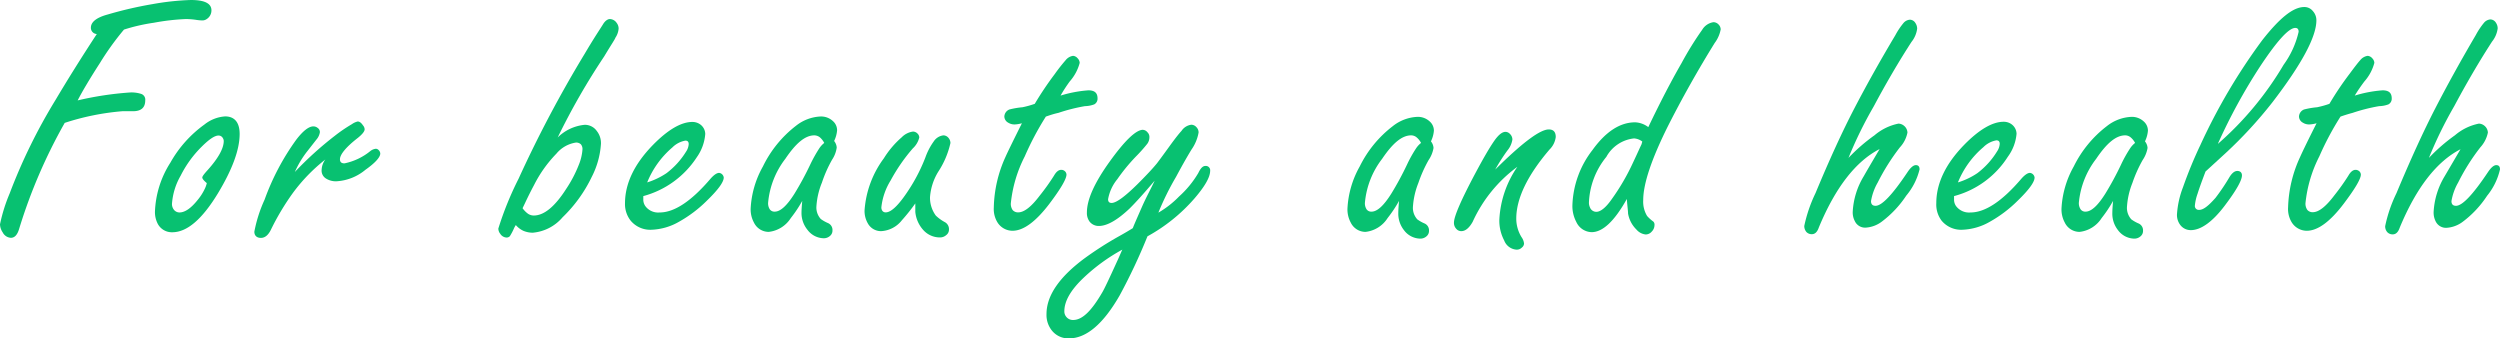
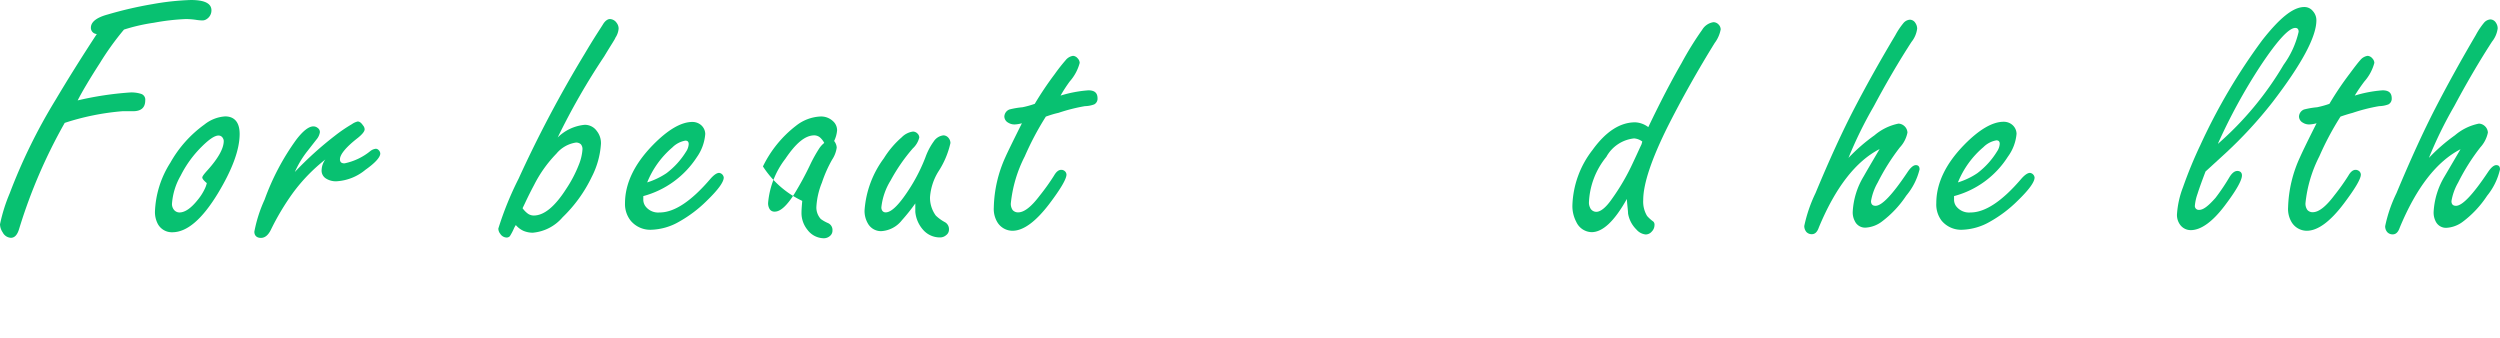
<svg xmlns="http://www.w3.org/2000/svg" viewBox="0 0 270.4 36.56">
  <defs>
    <style>.a{fill:#08c171;}</style>
  </defs>
  <title>header</title>
  <path class="a" d="M13.41,3.2a30.33,30.33,0,0,0-2.63,3.66c-1.11,1.72-1.9,3.06-2.38,4A35.27,35.27,0,0,1,14.09,10a3.42,3.42,0,0,1,1.16.15.65.65,0,0,1,.46.7c0,.79-.44,1.18-1.33,1.18h-.31l-.84,0A27.12,27.12,0,0,0,7,13.29,57.13,57.13,0,0,0,2.08,24.72c-.19.67-.49,1-.9,1a1.05,1.05,0,0,1-.89-.59A1.64,1.64,0,0,1,0,24.26a18,18,0,0,1,1.05-3.35A60.12,60.12,0,0,1,6,10.82q2-3.37,4.47-7.14A.67.67,0,0,1,9.83,3c0-.62.6-1.1,1.81-1.43A42.33,42.33,0,0,1,16.53.44,28.23,28.23,0,0,1,20.64,0c1.49,0,2.23.37,2.23,1.12a1.11,1.11,0,0,1-.51.94.81.81,0,0,1-.48.15,5,5,0,0,1-.65-.06,8.21,8.21,0,0,0-1.12-.09,24.27,24.27,0,0,0-3.47.4A19.89,19.89,0,0,0,13.41,3.2Z" />
  <path class="a" d="M24.35,12.59c1,0,1.57.63,1.57,1.9q0,2.53-2.35,6.42c-1.7,2.8-3.34,4.21-4.93,4.21a1.72,1.72,0,0,1-1.62-1,2.77,2.77,0,0,1-.26-1.24,10.54,10.54,0,0,1,1.67-5.29,12.8,12.8,0,0,1,3.68-4.12A4,4,0,0,1,24.35,12.59Zm-2,7.2c-.31-.26-.47-.46-.47-.59s.2-.39.61-.84c1.14-1.28,1.71-2.32,1.71-3.11a.58.58,0,0,0-.09-.3.52.52,0,0,0-.48-.29c-.41,0-1,.4-1.79,1.18A11.92,11.92,0,0,0,19.54,19a7.09,7.09,0,0,0-.94,3.06,1,1,0,0,0,.17.57.77.77,0,0,0,.63.35c.61,0,1.27-.46,2-1.38a5.57,5.57,0,0,0,.75-1.18A2.68,2.68,0,0,0,22.37,19.79Z" />
  <path class="a" d="M31.89,18.6a37.63,37.63,0,0,1,4.31-3.9,16.45,16.45,0,0,1,1.86-1.27,1.78,1.78,0,0,1,.63-.29q.29,0,.57.42a.69.69,0,0,1,.18.42c0,.23-.25.54-.73.93-1.29,1-1.94,1.8-1.94,2.32,0,.3.16.44.49.44a6.49,6.49,0,0,0,2.82-1.35,1.15,1.15,0,0,1,.57-.23.43.43,0,0,1,.31.15.55.55,0,0,1,.17.37c0,.38-.53,1-1.6,1.75a5.37,5.37,0,0,1-3.18,1.25,2,2,0,0,1-1.12-.32,1,1,0,0,1-.44-.95,2,2,0,0,1,.4-1.09,18.59,18.59,0,0,0-3.54,3.66,27,27,0,0,0-2.35,3.94c-.29.59-.65.88-1.08.88s-.71-.23-.71-.67a15,15,0,0,1,1.11-3.47,26.19,26.19,0,0,1,3.43-6.49c.73-.95,1.35-1.43,1.84-1.43a.72.72,0,0,1,.46.16.55.55,0,0,1,.25.47,1.58,1.58,0,0,1-.38.8l-1,1.28A10.45,10.45,0,0,0,31.89,18.6Z" />
  <path class="a" d="M60.32,14.87a4.78,4.78,0,0,1,2.92-1.37,1.57,1.57,0,0,1,1.31.67A2.1,2.1,0,0,1,65,15.54a9.09,9.09,0,0,1-1,3.6,15.14,15.14,0,0,1-3.15,4.36,4.78,4.78,0,0,1-3.23,1.67,2.64,2.64,0,0,1-1-.2,2.38,2.38,0,0,1-.83-.63c-.1.17-.17.29-.19.34a6,6,0,0,1-.45.86.47.47,0,0,1-.39.15.84.84,0,0,1-.65-.4.91.91,0,0,1-.21-.57,34.86,34.86,0,0,1,2.19-5.39A130.41,130.41,0,0,1,63.22,5.85C64.31,4,65,3,65.22,2.63s.51-.57.74-.57a.92.92,0,0,1,.74.42,1,1,0,0,1,.21.62,2.09,2.09,0,0,1-.36,1c0,.09-.45.75-1.2,2A74,74,0,0,0,60.32,14.87Zm-3.21,8.25a1.12,1.12,0,0,0,.62.19q1.67,0,3.51-2.88a13.54,13.54,0,0,0,1.35-2.57A5.4,5.4,0,0,0,63,16.17a.8.8,0,0,0-.17-.56.74.74,0,0,0-.54-.19,3.4,3.4,0,0,0-2.11,1.2A13.71,13.71,0,0,0,57.77,20c-.38.71-.71,1.38-1,2l-.25.52A2.58,2.58,0,0,0,57.11,23.12Z" />
  <path class="a" d="M69.58,21.21v.35a1.22,1.22,0,0,0,.21.72,1.72,1.72,0,0,0,1.56.7c1.58,0,3.42-1.21,5.5-3.65q.56-.63.93-.63a.57.57,0,0,1,.5.5c0,.49-.61,1.33-1.83,2.51a13.81,13.81,0,0,1-3,2.27,6.41,6.41,0,0,1-3,.87,2.75,2.75,0,0,1-2.25-1A2.89,2.89,0,0,1,67.6,22c0-2.14,1-4.24,3-6.3q2.46-2.51,4.29-2.51a1.43,1.43,0,0,1,.89.3,1.3,1.3,0,0,1,.5,1A5,5,0,0,1,75.37,17,10,10,0,0,1,69.58,21.21ZM70,19.73a8,8,0,0,0,2.09-1,8.51,8.51,0,0,0,2.11-2.32,1.63,1.63,0,0,0,.29-.82c0-.26-.12-.38-.36-.38a2.63,2.63,0,0,0-1.41.74A9.78,9.78,0,0,0,70,19.73Z" />
-   <path class="a" d="M86.77,21.73a13.93,13.93,0,0,1-1.24,1.86,3.25,3.25,0,0,1-2.38,1.49,1.77,1.77,0,0,1-1.6-1,3,3,0,0,1-.36-1.49A10.29,10.29,0,0,1,82.52,18,12.35,12.35,0,0,1,86.1,13.6a4.58,4.58,0,0,1,2.65-1,1.87,1.87,0,0,1,1.33.49,1.32,1.32,0,0,1,.46,1,3.24,3.24,0,0,1-.32,1.16,1.27,1.27,0,0,1,.28.71A3.14,3.14,0,0,1,90,17.27a13.88,13.88,0,0,0-1.1,2.48,8.13,8.13,0,0,0-.6,2.63,1.84,1.84,0,0,0,.48,1.31,3.91,3.91,0,0,0,.78.44.81.81,0,0,1,.48.8.74.74,0,0,1-.27.59,1,1,0,0,1-.67.25,2.24,2.24,0,0,1-1.77-.92A2.88,2.88,0,0,1,86.69,23C86.69,22.73,86.72,22.31,86.77,21.73Zm2.38-6.27a2,2,0,0,0-.49-.62,1,1,0,0,0-.58-.2c-1,0-2,.85-3.14,2.54a9.1,9.1,0,0,0-1.86,4.74,1.19,1.19,0,0,0,.18.72.61.61,0,0,0,.54.25c.61,0,1.32-.65,2.13-1.94a33.16,33.16,0,0,0,1.7-3.14,15.43,15.43,0,0,1,1-1.79A2.55,2.55,0,0,1,89.15,15.46Z" />
+   <path class="a" d="M86.77,21.73A10.29,10.29,0,0,1,82.52,18,12.35,12.35,0,0,1,86.1,13.6a4.58,4.58,0,0,1,2.65-1,1.87,1.87,0,0,1,1.33.49,1.32,1.32,0,0,1,.46,1,3.24,3.24,0,0,1-.32,1.16,1.27,1.27,0,0,1,.28.71A3.14,3.14,0,0,1,90,17.27a13.88,13.88,0,0,0-1.1,2.48,8.13,8.13,0,0,0-.6,2.63,1.84,1.84,0,0,0,.48,1.31,3.91,3.91,0,0,0,.78.44.81.81,0,0,1,.48.8.74.74,0,0,1-.27.59,1,1,0,0,1-.67.25,2.24,2.24,0,0,1-1.77-.92A2.88,2.88,0,0,1,86.69,23C86.69,22.73,86.72,22.31,86.77,21.73Zm2.38-6.27a2,2,0,0,0-.49-.62,1,1,0,0,0-.58-.2c-1,0-2,.85-3.14,2.54a9.1,9.1,0,0,0-1.86,4.74,1.19,1.19,0,0,0,.18.72.61.61,0,0,0,.54.25c.61,0,1.32-.65,2.13-1.94a33.16,33.16,0,0,0,1.7-3.14,15.43,15.43,0,0,1,1-1.79A2.55,2.55,0,0,1,89.15,15.46Z" />
  <path class="a" d="M99,22a19.53,19.53,0,0,1-1.45,1.82A3.06,3.06,0,0,1,95.32,25a1.62,1.62,0,0,1-1.45-.83,2.69,2.69,0,0,1-.36-1.41,10.69,10.69,0,0,1,2.09-5.64,9.94,9.94,0,0,1,1.93-2.27,2.09,2.09,0,0,1,1.22-.62.69.69,0,0,1,.49.22.62.62,0,0,1,.19.42,2.37,2.37,0,0,1-.7,1.18,19.18,19.18,0,0,0-2.4,3.47,6.89,6.89,0,0,0-1,2.89.61.61,0,0,0,.12.41.43.43,0,0,0,.35.15c.65,0,1.55-.93,2.71-2.78A18.59,18.59,0,0,0,100.1,17a6.84,6.84,0,0,1,.89-1.7,1.46,1.46,0,0,1,1.05-.66.72.72,0,0,1,.52.24.88.88,0,0,1,.24.59,9.37,9.37,0,0,1-1.31,3.09,6.1,6.1,0,0,0-.9,2.76,3.26,3.26,0,0,0,.63,2,4.47,4.47,0,0,0,1,.72.86.86,0,0,1,.42.8.73.73,0,0,1-.3.59,1,1,0,0,1-.71.25,2.4,2.4,0,0,1-1.73-.76,3.39,3.39,0,0,1-.9-2C99,22.83,99,22.5,99,22Z" />
  <path class="a" d="M113.12,12.61a31.44,31.44,0,0,0-2.28,4.3A14.3,14.3,0,0,0,109.33,22a1.16,1.16,0,0,0,.2.72.76.76,0,0,0,.6.25c.64,0,1.41-.6,2.31-1.79A23.65,23.65,0,0,0,114,19q.36-.63.78-.63a.57.57,0,0,1,.42.17.52.52,0,0,1,.15.34c0,.47-.61,1.52-1.84,3.15-1.48,1.95-2.82,2.93-4,2.93a1.93,1.93,0,0,1-1.62-.9,2.77,2.77,0,0,1-.4-1.62A13.82,13.82,0,0,1,108.74,17c.22-.5.82-1.73,1.79-3.67a3.26,3.26,0,0,1-.78.13,1.27,1.27,0,0,1-.7-.19.78.78,0,0,1-.42-.66.86.86,0,0,1,.55-.77,8.93,8.93,0,0,1,1.41-.24,9.91,9.91,0,0,0,1.33-.37A35.35,35.35,0,0,1,114.09,8a18.75,18.75,0,0,1,1.17-1.49,1.25,1.25,0,0,1,.8-.47.7.7,0,0,1,.49.26.76.76,0,0,1,.23.5,4.9,4.9,0,0,1-1.07,2,15.52,15.52,0,0,0-1,1.54,13.43,13.43,0,0,1,3-.57c.7,0,1,.29,1,.88a.69.69,0,0,1-.36.64,3,3,0,0,1-1,.19,19.05,19.05,0,0,0-2.88.73C114,12.31,113.58,12.45,113.12,12.61Z" />
-   <path class="a" d="M124.89,19.54q-1.69,2-2.7,3c-1.34,1.27-2.45,1.9-3.34,1.9a1.24,1.24,0,0,1-1-.47,1.56,1.56,0,0,1-.29-1q0-2.06,2.44-5.46t3.58-3.47a.68.68,0,0,1,.53.27.69.69,0,0,1,.21.5,1.23,1.23,0,0,1-.22.73,16.71,16.71,0,0,1-1.25,1.4,19.84,19.84,0,0,0-2,2.44,4.7,4.7,0,0,0-1,2.17c0,.26.12.4.38.4.51,0,1.46-.7,2.85-2.08.88-.88,1.57-1.61,2.06-2.21.1-.13.55-.73,1.33-1.81s1.15-1.51,1.32-1.69a1.51,1.51,0,0,1,1.06-.67.75.75,0,0,1,.56.27.81.81,0,0,1,.23.57,4.57,4.57,0,0,1-.77,1.85c-.61,1-1.16,2-1.67,2.95A29.5,29.5,0,0,0,125.29,23a10.32,10.32,0,0,0,2.23-1.74,10.77,10.77,0,0,0,2.09-2.55c.24-.51.49-.76.75-.76a.47.47,0,0,1,.53.53c0,.68-.57,1.68-1.71,3a18.5,18.5,0,0,1-5.07,4.08,62.34,62.34,0,0,1-3,6.38q-2.67,4.66-5.5,4.66a2.27,2.27,0,0,1-1.87-.89,2.69,2.69,0,0,1-.55-1.74q0-3,4.17-6.07A37.36,37.36,0,0,1,121,25.57c.65-.36,1.15-.66,1.52-.89.23-.58.58-1.36,1-2.32S124.5,20.38,124.89,19.54ZM121.39,27A19.93,19.93,0,0,0,117.25,30q-2.13,2-2.13,3.66a.9.9,0,0,0,.21.61.91.91,0,0,0,.74.34c1,0,2-1,3.16-3,.2-.33.72-1.42,1.57-3.29C121,27.9,121.17,27.48,121.39,27Z" />
-   <path class="a" d="M151.32,21.73a13.93,13.93,0,0,1-1.24,1.86,3.25,3.25,0,0,1-2.38,1.49,1.77,1.77,0,0,1-1.6-1,3,3,0,0,1-.36-1.49A10.29,10.29,0,0,1,147.07,18a12.35,12.35,0,0,1,3.58-4.36,4.58,4.58,0,0,1,2.65-1,1.87,1.87,0,0,1,1.33.49,1.32,1.32,0,0,1,.46,1,3.24,3.24,0,0,1-.32,1.16,1.27,1.27,0,0,1,.28.71,3.28,3.28,0,0,1-.53,1.31,14.57,14.57,0,0,0-1.11,2.48,8.34,8.34,0,0,0-.59,2.63,1.84,1.84,0,0,0,.48,1.31,3.91,3.91,0,0,0,.78.44.81.81,0,0,1,.48.8.74.74,0,0,1-.27.59,1,1,0,0,1-.67.25,2.24,2.24,0,0,1-1.77-.92,2.88,2.88,0,0,1-.61-1.87C151.24,22.73,151.27,22.31,151.32,21.73Zm2.38-6.27a1.91,1.91,0,0,0-.5-.62.92.92,0,0,0-.57-.2c-1,0-2,.85-3.14,2.54a9.1,9.1,0,0,0-1.86,4.74,1.19,1.19,0,0,0,.18.72.61.61,0,0,0,.54.25c.61,0,1.32-.65,2.13-1.94a33.16,33.16,0,0,0,1.7-3.14,14,14,0,0,1,1-1.79A2.55,2.55,0,0,1,153.7,15.46Z" />
-   <path class="a" d="M161.72,18.34l.47-.46c2.66-2.59,4.43-3.88,5.33-3.88.5,0,.75.27.75.82a2.29,2.29,0,0,1-.67,1.35C165.18,19,164,21.49,164,23.65a3.82,3.82,0,0,0,.57,2,1.45,1.45,0,0,1,.27.69.57.57,0,0,1-.23.43A.76.76,0,0,1,164,27a1.53,1.53,0,0,1-1.31-1,4.56,4.56,0,0,1-.52-2.27,11,11,0,0,1,1.95-5.69A15.17,15.17,0,0,0,159.28,24c-.38.67-.79,1-1.22,1a.69.69,0,0,1-.53-.23.93.93,0,0,1-.27-.69q0-1,2.34-5.39c.84-1.57,1.5-2.71,2-3.43s.9-1,1.24-1a.68.68,0,0,1,.48.23.84.84,0,0,1,.26.6,2.4,2.4,0,0,1-.55,1.2A20.85,20.85,0,0,0,161.72,18.34Z" />
  <path class="a" d="M178.28,13.75q1.91-4,3.6-6.93a34.25,34.25,0,0,1,2.23-3.6,1.71,1.71,0,0,1,1.22-.82.76.76,0,0,1,.55.25.77.77,0,0,1,.23.53,3.53,3.53,0,0,1-.65,1.47q-2.76,4.46-5.06,9-2.67,5.36-2.67,8a3,3,0,0,0,.42,1.71,4,4,0,0,0,.68.61.48.48,0,0,1,.12.38,1,1,0,0,1-.3.7.86.86,0,0,1-.65.31,1.5,1.5,0,0,1-1-.53,3.14,3.14,0,0,1-.91-1.75c0-.28-.08-.8-.13-1.56-1.34,2.4-2.61,3.59-3.81,3.59A1.88,1.88,0,0,1,170.49,24a3.67,3.67,0,0,1-.42-1.77,10.26,10.26,0,0,1,2.17-6q2.16-3,4.63-3A2.54,2.54,0,0,1,178.28,13.75Zm-.65,1.56a1.66,1.66,0,0,0-.89-.34,3.89,3.89,0,0,0-3,2,8.32,8.32,0,0,0-1.88,4.93,1.17,1.17,0,0,0,.11.53.73.73,0,0,0,.69.48c.44,0,1-.43,1.61-1.29a23.75,23.75,0,0,0,2.37-4.06c.25-.53.5-1.07.74-1.6l.17-.36Z" />
  <path class="a" d="M199.93,17.08a19.27,19.27,0,0,1,2.82-2.45,5.74,5.74,0,0,1,2.59-1.26,1,1,0,0,1,.63.26,1,1,0,0,1,.34.71,3.27,3.27,0,0,1-.82,1.6,23.23,23.23,0,0,0-2.4,3.81,6,6,0,0,0-.72,2c0,.34.16.51.49.51.69,0,1.84-1.22,3.47-3.66.33-.49.63-.74.89-.74s.4.15.4.46a7,7,0,0,1-1.44,2.84,11.35,11.35,0,0,1-2.63,2.8,3.22,3.22,0,0,1-1.75.66,1.22,1.22,0,0,1-1.18-.7,2,2,0,0,1-.23-1,8.22,8.22,0,0,1,1.2-3.87c.19-.34.76-1.32,1.71-2.93q-3.88,2-6.57,8.47c-.17.5-.42.74-.76.74a.78.78,0,0,1-.59-.24,1,1,0,0,1-.23-.65,15.5,15.5,0,0,1,1.22-3.56q2.26-5.44,4.23-9.22T205,3.81a7.89,7.89,0,0,1,.89-1.33,1,1,0,0,1,.69-.35.71.71,0,0,1,.59.36,1.1,1.1,0,0,1,.19.61,2.87,2.87,0,0,1-.61,1.43q-2.06,3.18-4.1,7A44.71,44.71,0,0,0,199.93,17.08Z" />
  <path class="a" d="M211.35,21.21v.35a1.22,1.22,0,0,0,.21.72,1.75,1.75,0,0,0,1.57.7c1.58,0,3.42-1.21,5.5-3.65q.56-.63.93-.63a.57.57,0,0,1,.5.5c0,.49-.61,1.33-1.83,2.51a13.81,13.81,0,0,1-3,2.27,6.41,6.41,0,0,1-3,.87,2.74,2.74,0,0,1-2.24-1,2.9,2.9,0,0,1-.56-1.87q0-3.21,3-6.3,2.46-2.51,4.29-2.51a1.43,1.43,0,0,1,.89.3,1.3,1.3,0,0,1,.5,1,4.88,4.88,0,0,1-.94,2.48A9.89,9.89,0,0,1,211.35,21.21Zm.42-1.48a7.89,7.89,0,0,0,2.1-1A8.51,8.51,0,0,0,216,16.38a1.63,1.63,0,0,0,.29-.82c0-.26-.12-.38-.36-.38a2.63,2.63,0,0,0-1.41.74A9.8,9.8,0,0,0,211.77,19.73Z" />
-   <path class="a" d="M228.55,21.73a13.93,13.93,0,0,1-1.24,1.86,3.25,3.25,0,0,1-2.38,1.49,1.77,1.77,0,0,1-1.6-1,3,3,0,0,1-.36-1.49A10.29,10.29,0,0,1,224.3,18a12.35,12.35,0,0,1,3.58-4.36,4.58,4.58,0,0,1,2.65-1,1.87,1.87,0,0,1,1.33.49,1.32,1.32,0,0,1,.46,1,3.24,3.24,0,0,1-.32,1.16,1.27,1.27,0,0,1,.28.71,3.28,3.28,0,0,1-.53,1.31,14.57,14.57,0,0,0-1.11,2.48,8.34,8.34,0,0,0-.59,2.63,1.84,1.84,0,0,0,.48,1.31,3.91,3.91,0,0,0,.78.44.81.81,0,0,1,.48.8.74.74,0,0,1-.27.59,1,1,0,0,1-.67.25,2.24,2.24,0,0,1-1.77-.92,2.88,2.88,0,0,1-.61-1.87C228.47,22.73,228.5,22.31,228.55,21.73Zm2.38-6.27a1.91,1.91,0,0,0-.5-.62.92.92,0,0,0-.57-.2c-1,0-2,.85-3.14,2.54a9.13,9.13,0,0,0-1.87,4.74,1.19,1.19,0,0,0,.19.72.61.61,0,0,0,.54.25c.61,0,1.32-.65,2.13-1.94a33.16,33.16,0,0,0,1.7-3.14,14,14,0,0,1,1-1.79A2.55,2.55,0,0,1,230.93,15.46Z" />
  <path class="a" d="M238.55,18.55c-.38,1-.67,1.79-.86,2.4a5.22,5.22,0,0,0-.29,1.27.42.42,0,0,0,.46.48c.46,0,1-.43,1.77-1.3a22.43,22.43,0,0,0,1.52-2.26c.27-.43.55-.65.84-.65s.5.16.5.48c0,.54-.63,1.65-1.89,3.31s-2.52,2.61-3.64,2.61a1.41,1.41,0,0,1-1.18-.61,1.79,1.79,0,0,1-.32-1.07,9.9,9.9,0,0,1,.65-2.95A46.65,46.65,0,0,1,238,15.67a63.59,63.59,0,0,1,6.69-11.33C246.53,2,248,.76,249.23.76a1.16,1.16,0,0,1,.93.44,1.46,1.46,0,0,1,.38,1q0,2.67-4.76,8.87a46.6,46.6,0,0,1-5.1,5.53Zm1.35-3A34.8,34.8,0,0,0,247,7a9.76,9.76,0,0,0,1.62-3.56q0-.42-.36-.42-1.05,0-3.81,4.17A60.56,60.56,0,0,0,239.9,15.52Z" />
  <path class="a" d="M253.15,12.61a31.45,31.45,0,0,0-2.29,4.3,14.23,14.23,0,0,0-1.5,5.07,1.16,1.16,0,0,0,.2.72.73.73,0,0,0,.6.25c.63,0,1.4-.6,2.3-1.79A23.81,23.81,0,0,0,254,19q.36-.63.78-.63a.61.61,0,0,1,.42.17.52.52,0,0,1,.15.34c0,.47-.62,1.52-1.85,3.15-1.47,1.95-2.82,2.93-4,2.93a1.93,1.93,0,0,1-1.62-.9,2.77,2.77,0,0,1-.4-1.62A13.82,13.82,0,0,1,248.77,17c.22-.5.81-1.73,1.79-3.67a3.26,3.26,0,0,1-.78.13,1.25,1.25,0,0,1-.7-.19.78.78,0,0,1-.42-.66.86.86,0,0,1,.55-.77,8.93,8.93,0,0,1,1.41-.24,10.33,10.33,0,0,0,1.33-.37A33.37,33.37,0,0,1,254.12,8c.56-.76.95-1.26,1.16-1.49a1.27,1.27,0,0,1,.8-.47.72.72,0,0,1,.5.26.76.76,0,0,1,.23.5,4.9,4.9,0,0,1-1.07,2,18,18,0,0,0-1.05,1.54,13.48,13.48,0,0,1,3-.57c.7,0,1,.29,1,.88a.69.69,0,0,1-.36.64,3,3,0,0,1-1,.19,19.05,19.05,0,0,0-2.88.73C254.07,12.31,253.61,12.45,253.15,12.61Z" />
  <path class="a" d="M262.71,17.08a19.27,19.27,0,0,1,2.82-2.45,5.7,5.7,0,0,1,2.59-1.26,1,1,0,0,1,.63.26,1,1,0,0,1,.34.71,3.36,3.36,0,0,1-.82,1.6,22.57,22.57,0,0,0-2.4,3.81,6,6,0,0,0-.72,2c0,.34.16.51.49.51.69,0,1.84-1.22,3.47-3.66.33-.49.63-.74.89-.74s.4.15.4.46A7,7,0,0,1,269,21.18a11.14,11.14,0,0,1-2.62,2.8,3.25,3.25,0,0,1-1.76.66,1.23,1.23,0,0,1-1.18-.7,2.1,2.1,0,0,1-.22-1,8.31,8.31,0,0,1,1.19-3.87l1.72-2.93q-3.88,2-6.57,8.47c-.17.5-.42.74-.76.74a.78.78,0,0,1-.59-.24.94.94,0,0,1-.23-.65,15,15,0,0,1,1.22-3.56q2.27-5.44,4.22-9.22t4.37-7.9a7.89,7.89,0,0,1,.89-1.33,1,1,0,0,1,.69-.35.73.73,0,0,1,.59.36,1.1,1.1,0,0,1,.19.61,2.87,2.87,0,0,1-.61,1.43q-2.06,3.18-4.1,7A44.71,44.71,0,0,0,262.71,17.08Z" />
</svg>